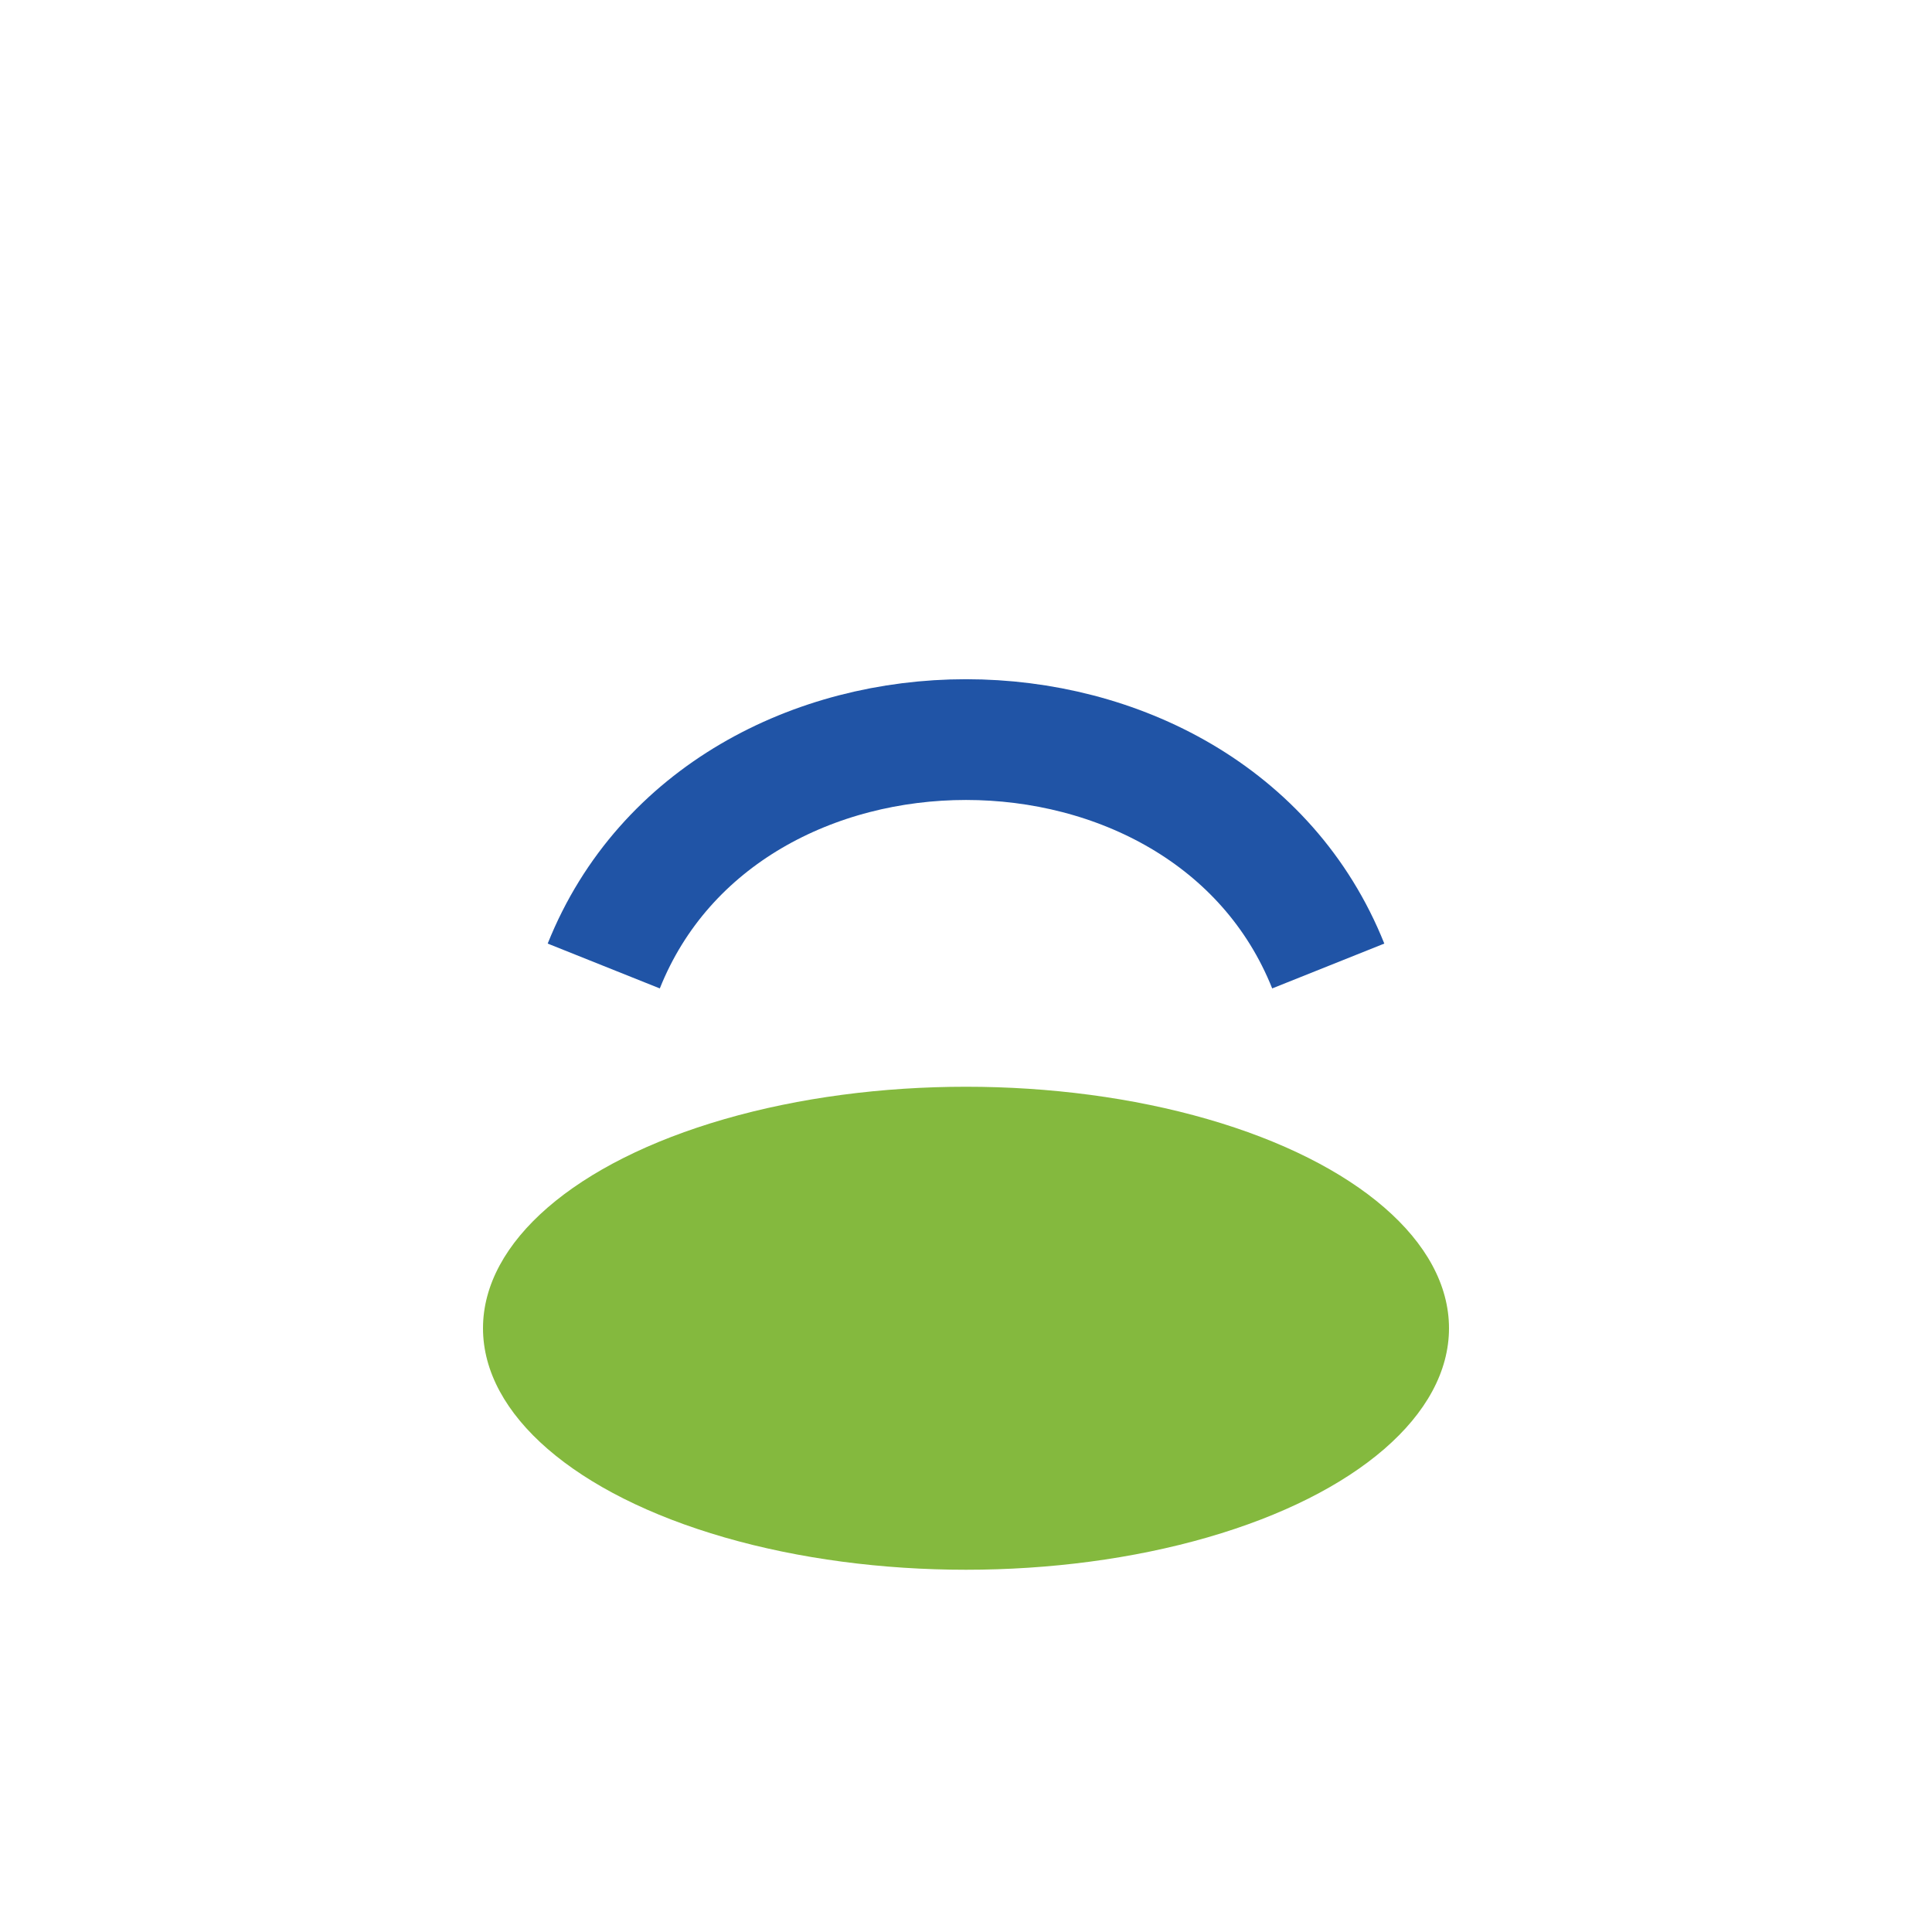
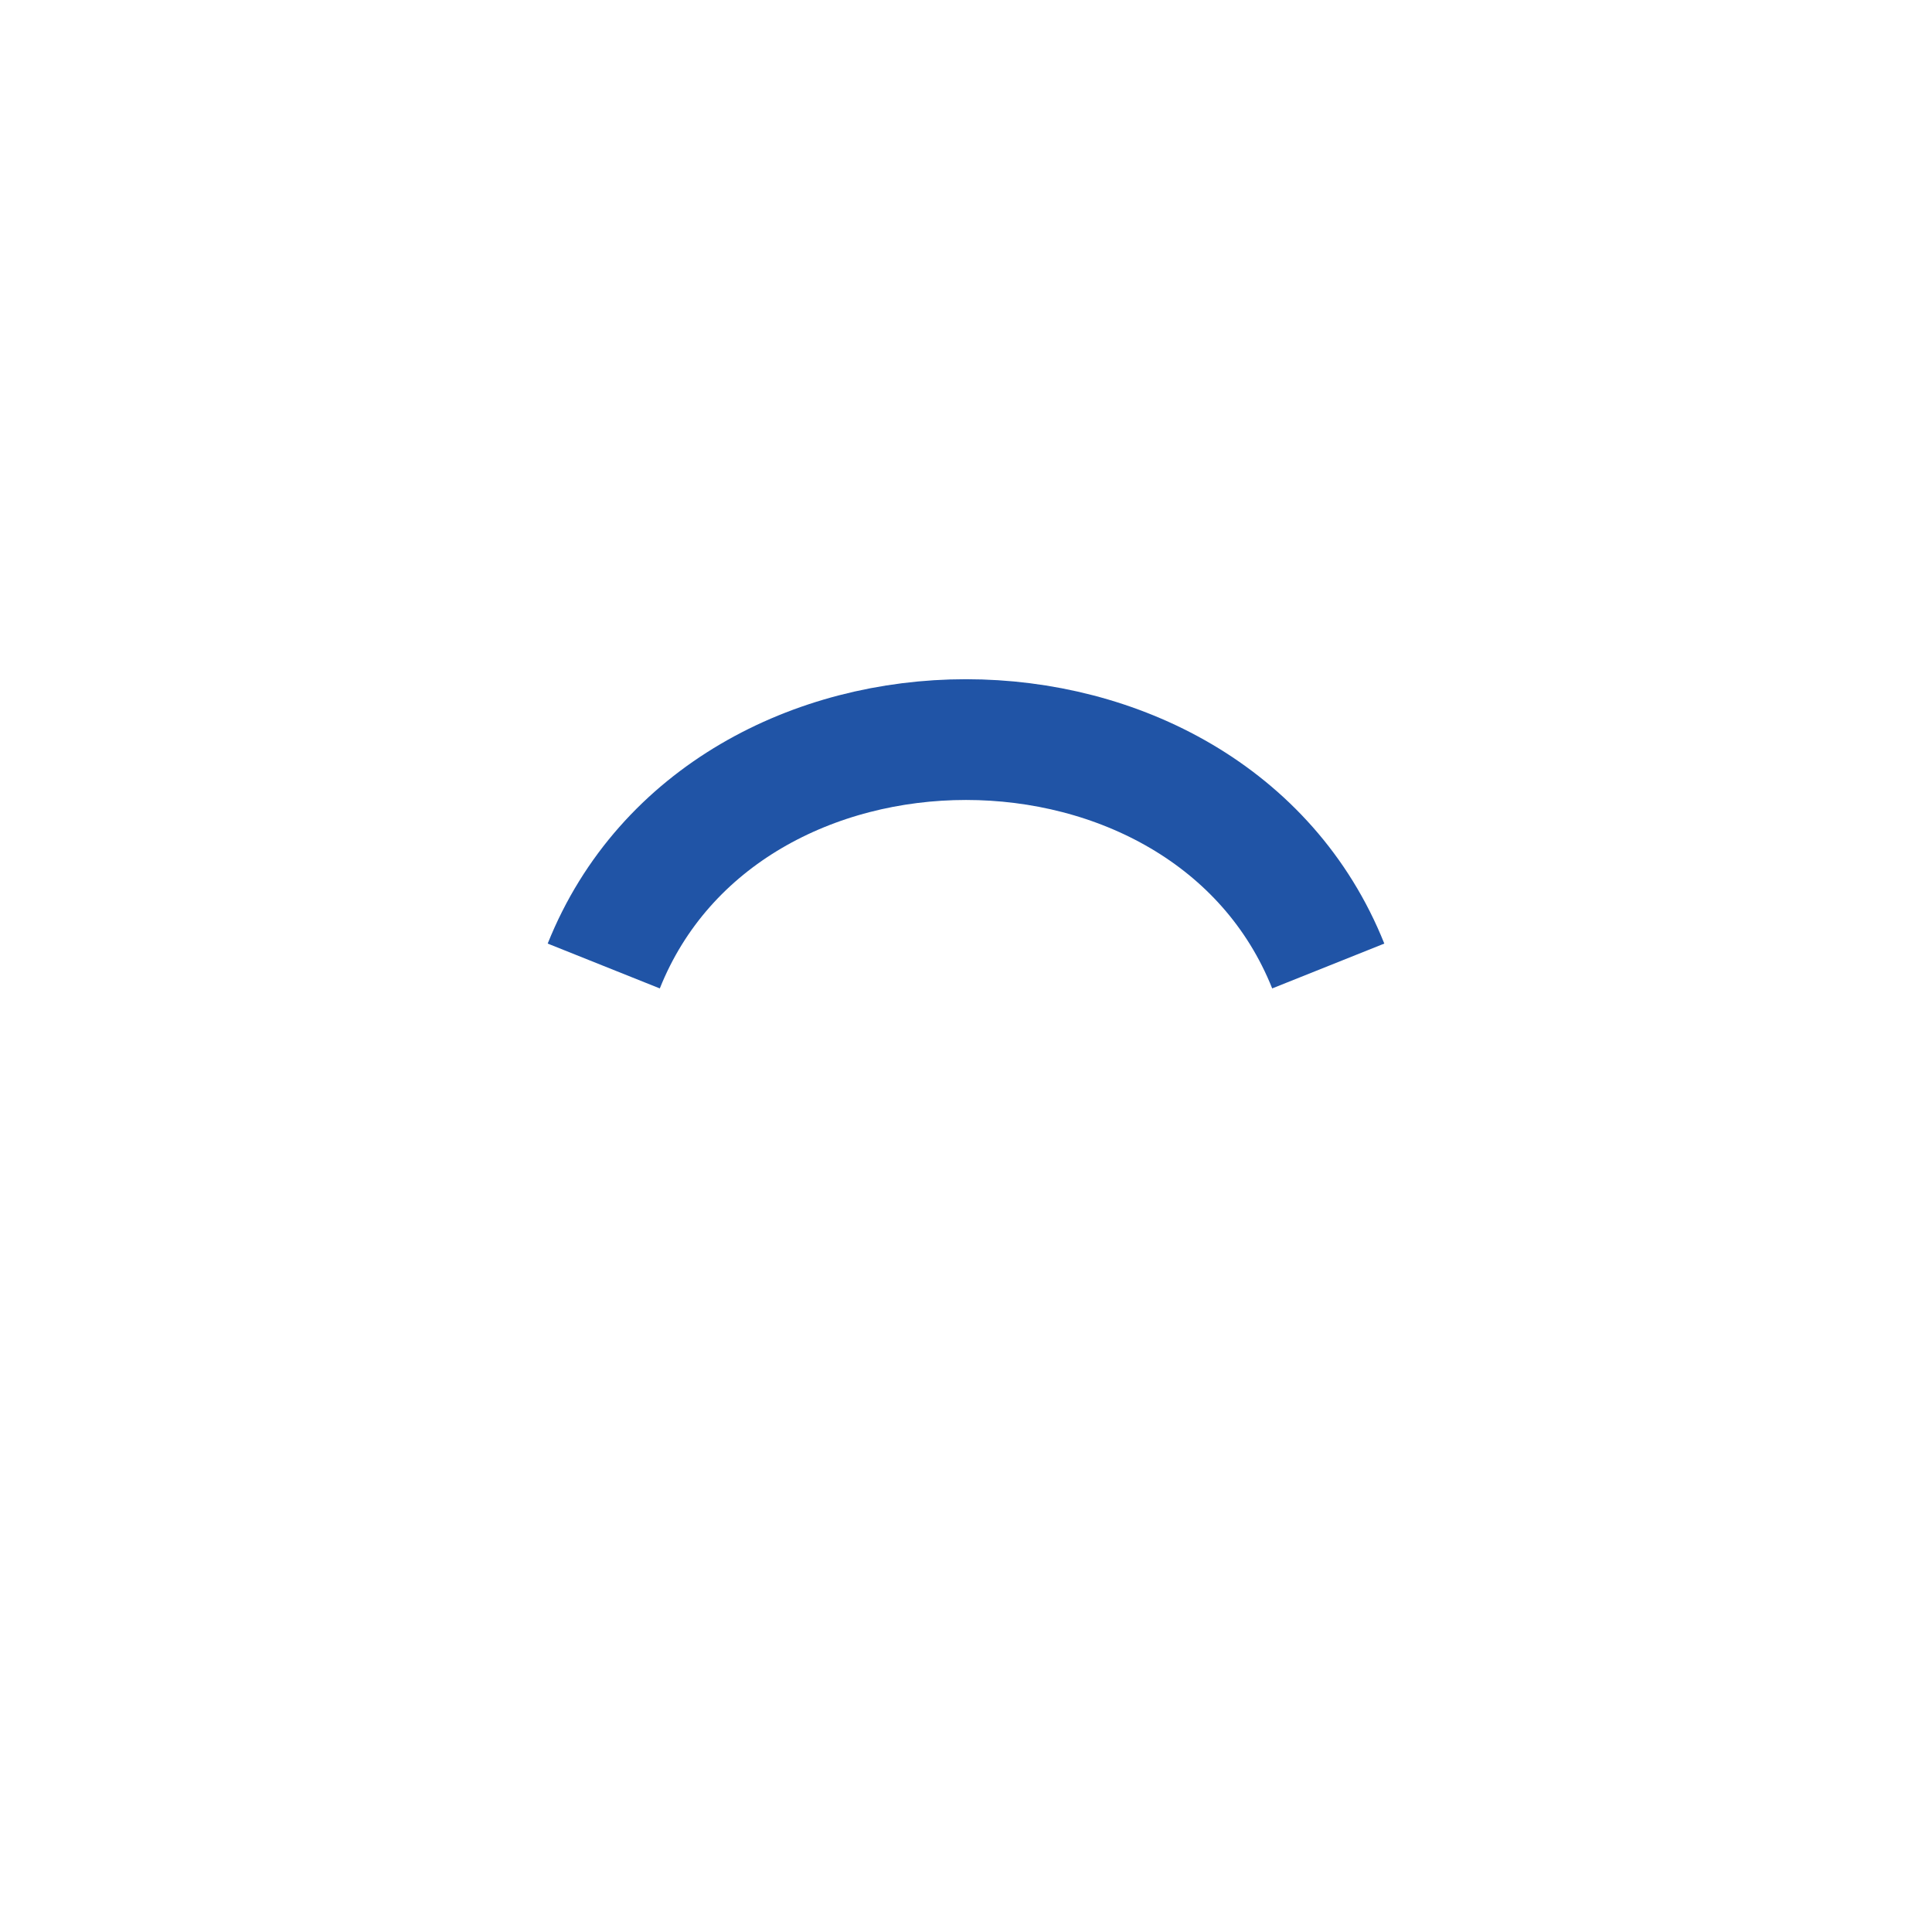
<svg xmlns="http://www.w3.org/2000/svg" width="32" height="32" viewBox="0 0 32 32">
-   <ellipse cx="16" cy="22" rx="8" ry="4" fill="#84B93E" />
  <path d="M10 16c2-5 10-5 12 0" stroke="#2054A6" stroke-width="2" fill="none" />
</svg>